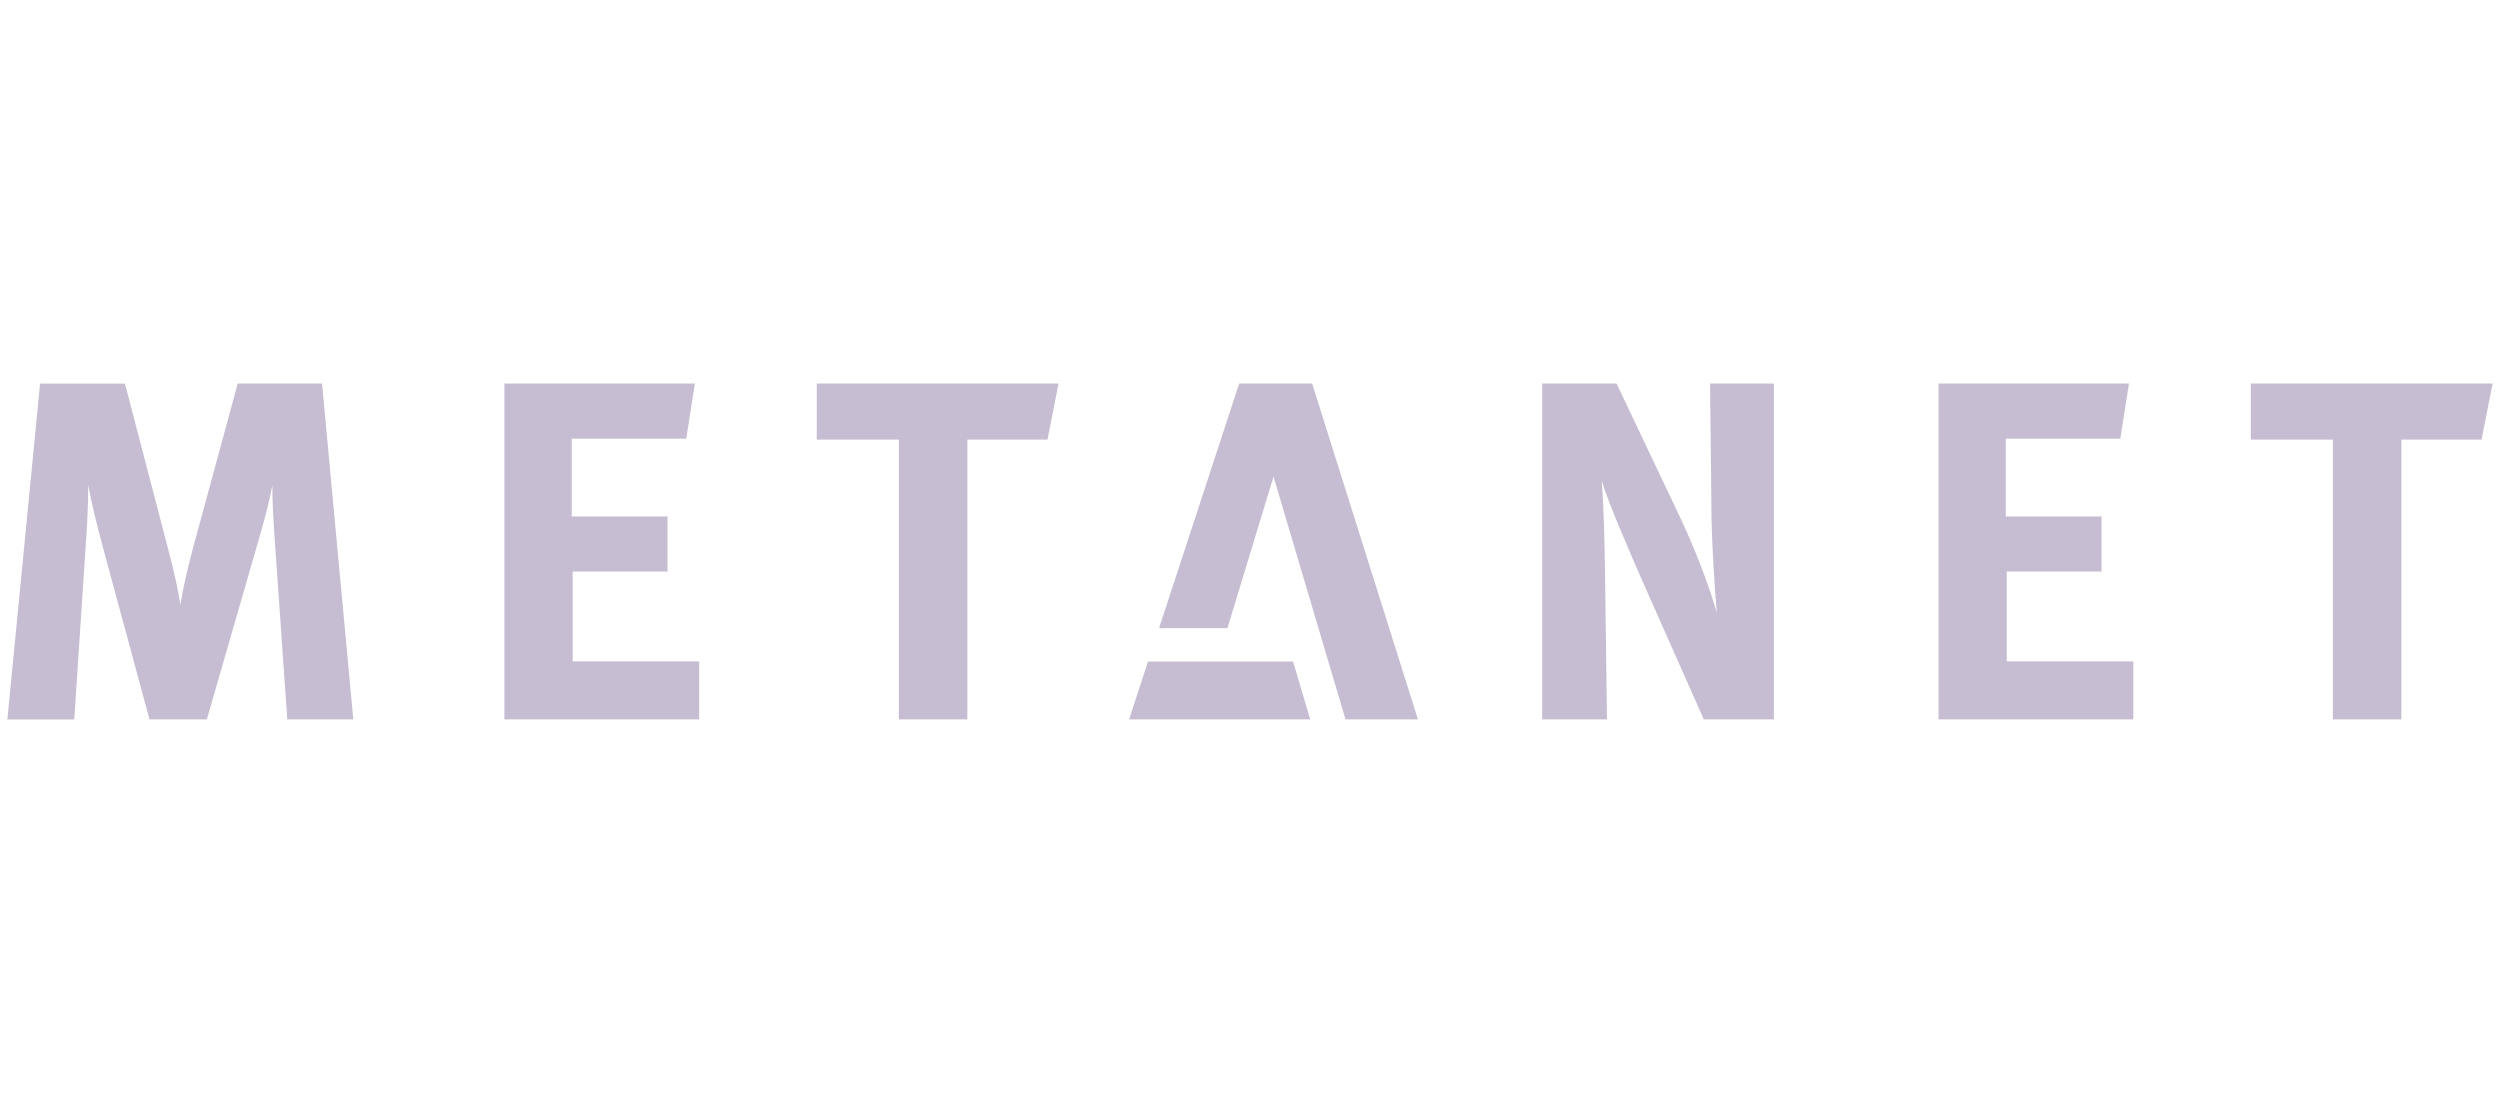
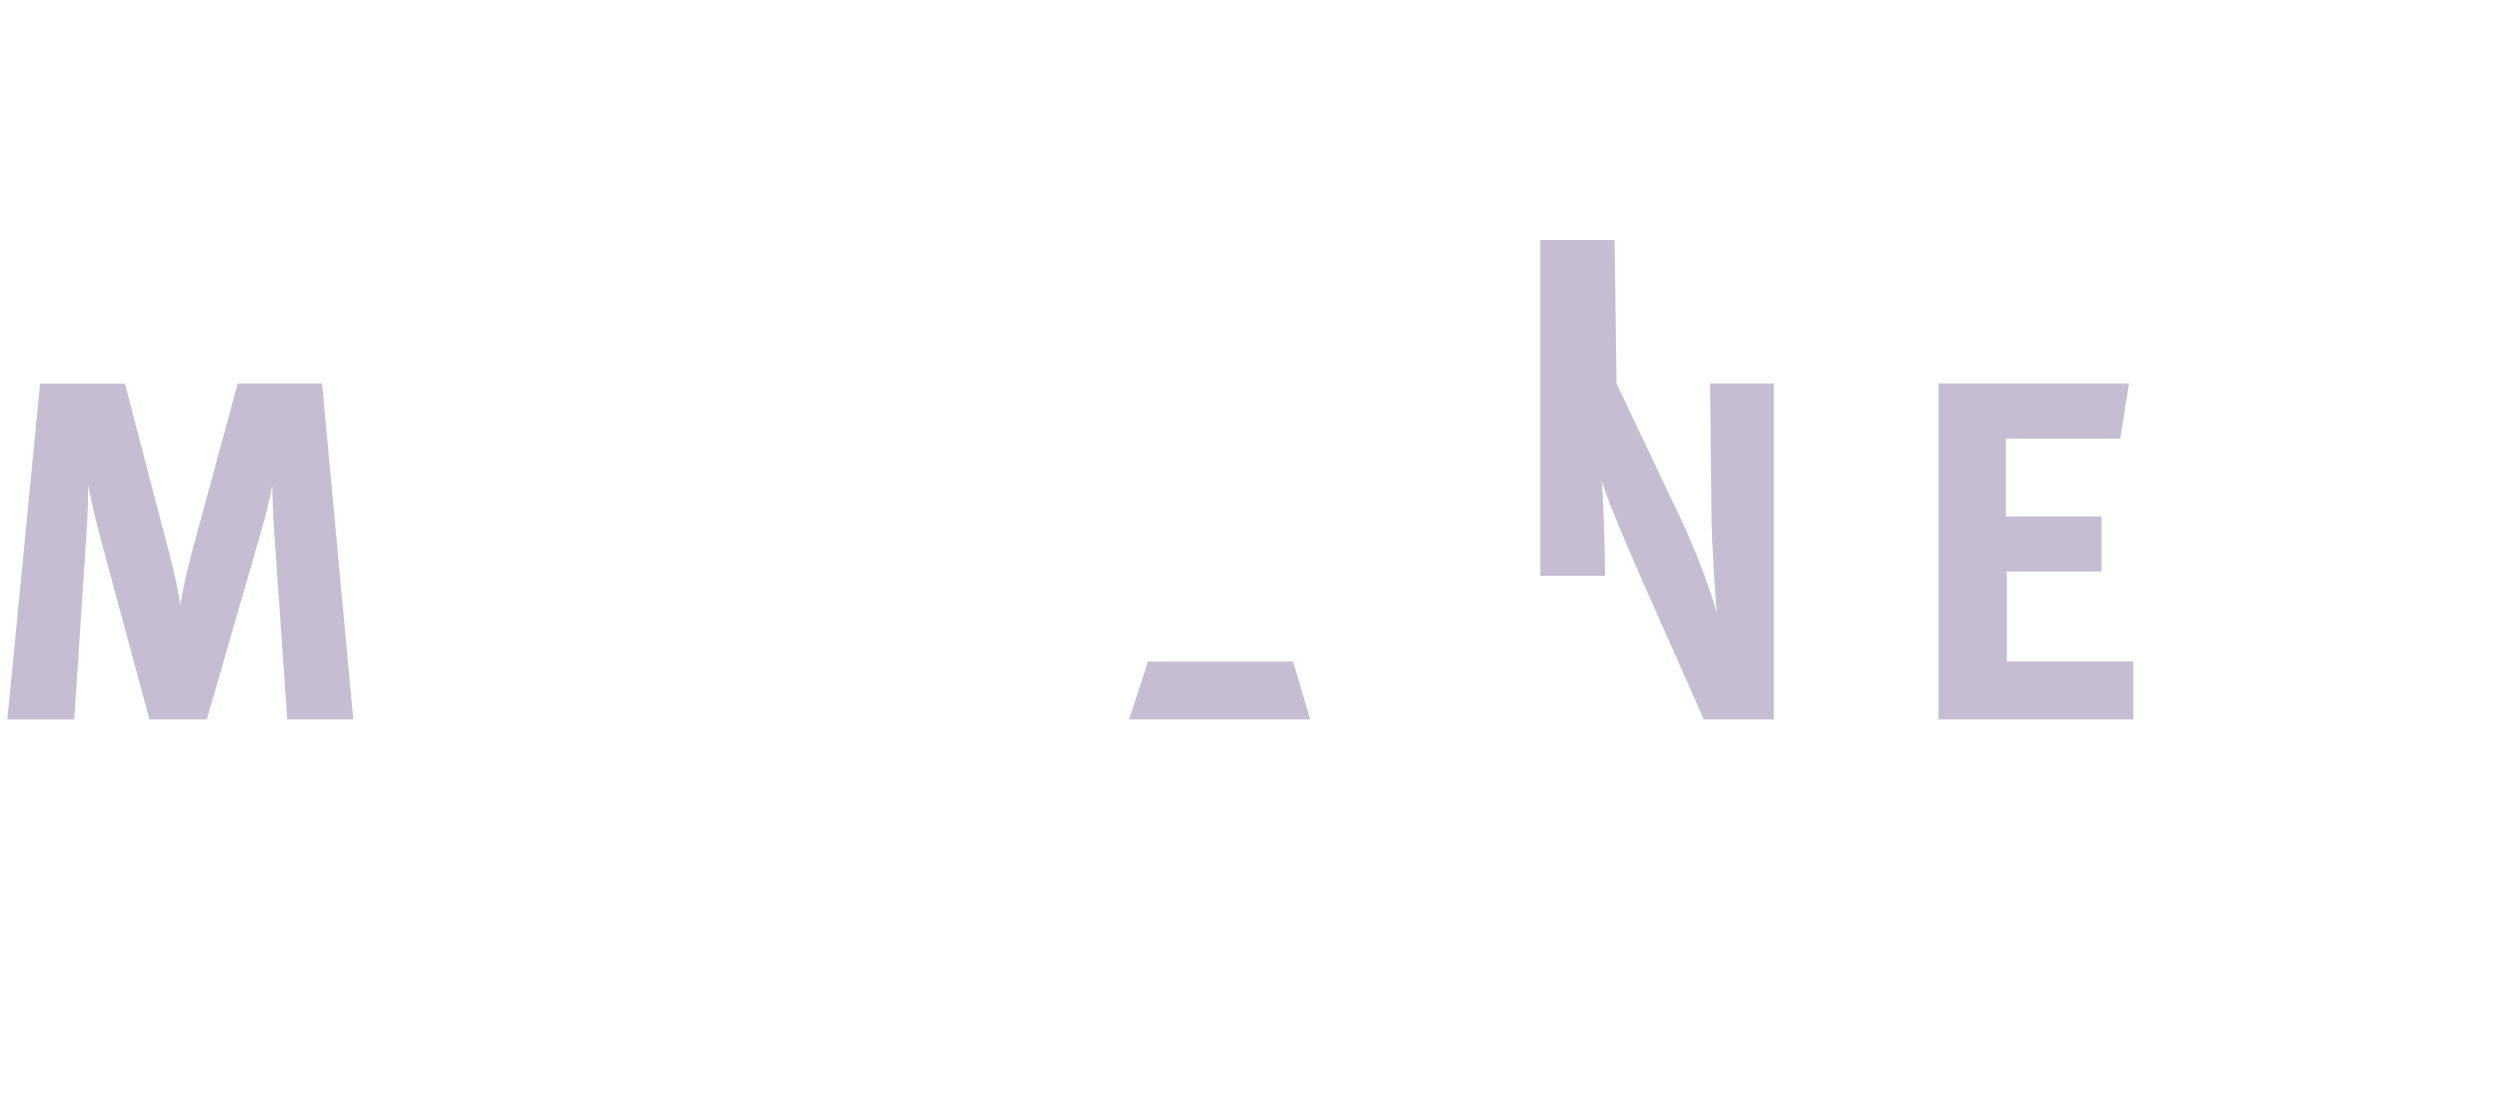
<svg xmlns="http://www.w3.org/2000/svg" id="Layer_1" data-name="Layer 1" viewBox="0 0 340 150">
  <defs>
    <style>
      .cls-1 {
        fill: #c6bdd2;
        stroke-width: 0px;
      }
    </style>
  </defs>
  <path class="cls-1" d="M16.99,52.16l5.97,22.87c.85,3.28,1.18,4.86,1.57,7.23.39-2.37.92-4.73,1.64-7.43l6.16-22.67h11.47l4.25,45.68h-8.98l-1.7-24.38c-.2-2.89-.33-5-.33-7.44-.53,2.63-.91,4.08-1.7,6.84l-7.21,24.98h-7.8l-6.49-23.99c-.59-2.23-1.37-5.26-1.84-7.89,0,2.69-.13,5.2-.33,8.03l-1.57,23.86H1l4.45-45.68h11.54Z" />
-   <polygon class="cls-1" points="94.5 52.16 93.33 59.66 77.76 59.66 77.76 70.24 90.78 70.24 90.78 77.73 77.89 77.73 77.89 89.95 95.09 89.95 95.09 97.84 68.6 97.84 68.6 52.16 94.5 52.16" />
-   <polygon class="cls-1" points="143.96 52.16 142.46 59.79 131.56 59.79 131.56 97.84 122.24 97.84 122.24 59.79 111.08 59.79 111.08 52.16 143.96 52.16" />
  <g>
-     <polygon class="cls-1" points="178.45 52.16 168.53 52.16 157.63 85.43 166.93 85.43 173.2 64.82 182.99 97.84 192.84 97.84 178.45 52.16" />
    <polygon class="cls-1" points="175.86 89.97 156.13 89.97 153.56 97.84 178.19 97.84 175.86 89.97" />
  </g>
-   <path class="cls-1" d="M219.85,52.16l8.68,18.27c2.28,4.86,4.04,9.66,4.96,12.94-.32-3.55-.65-9.4-.72-12.55l-.2-18.66h8.68v45.68h-9.53l-7.76-17.48c-2.54-5.72-5.28-12.16-6.13-14.98.32,3.75.39,9.14.46,12.94l.26,19.52h-8.81v-45.68h10.11Z" />
+   <path class="cls-1" d="M219.85,52.16l8.68,18.27c2.28,4.86,4.04,9.66,4.96,12.94-.32-3.55-.65-9.4-.72-12.55l-.2-18.66h8.68v45.68h-9.53l-7.76-17.48c-2.54-5.72-5.28-12.16-6.13-14.98.32,3.75.39,9.14.46,12.94h-8.81v-45.68h10.11Z" />
  <polygon class="cls-1" points="289.54 52.16 288.36 59.66 272.79 59.66 272.79 70.24 285.81 70.24 285.81 77.73 272.92 77.73 272.92 89.95 290.13 89.95 290.13 97.84 263.64 97.84 263.64 52.16 289.54 52.16" />
-   <polygon class="cls-1" points="339 52.16 337.49 59.79 326.59 59.79 326.59 97.84 317.27 97.84 317.27 59.79 306.11 59.79 306.11 52.16 339 52.16" />
</svg>